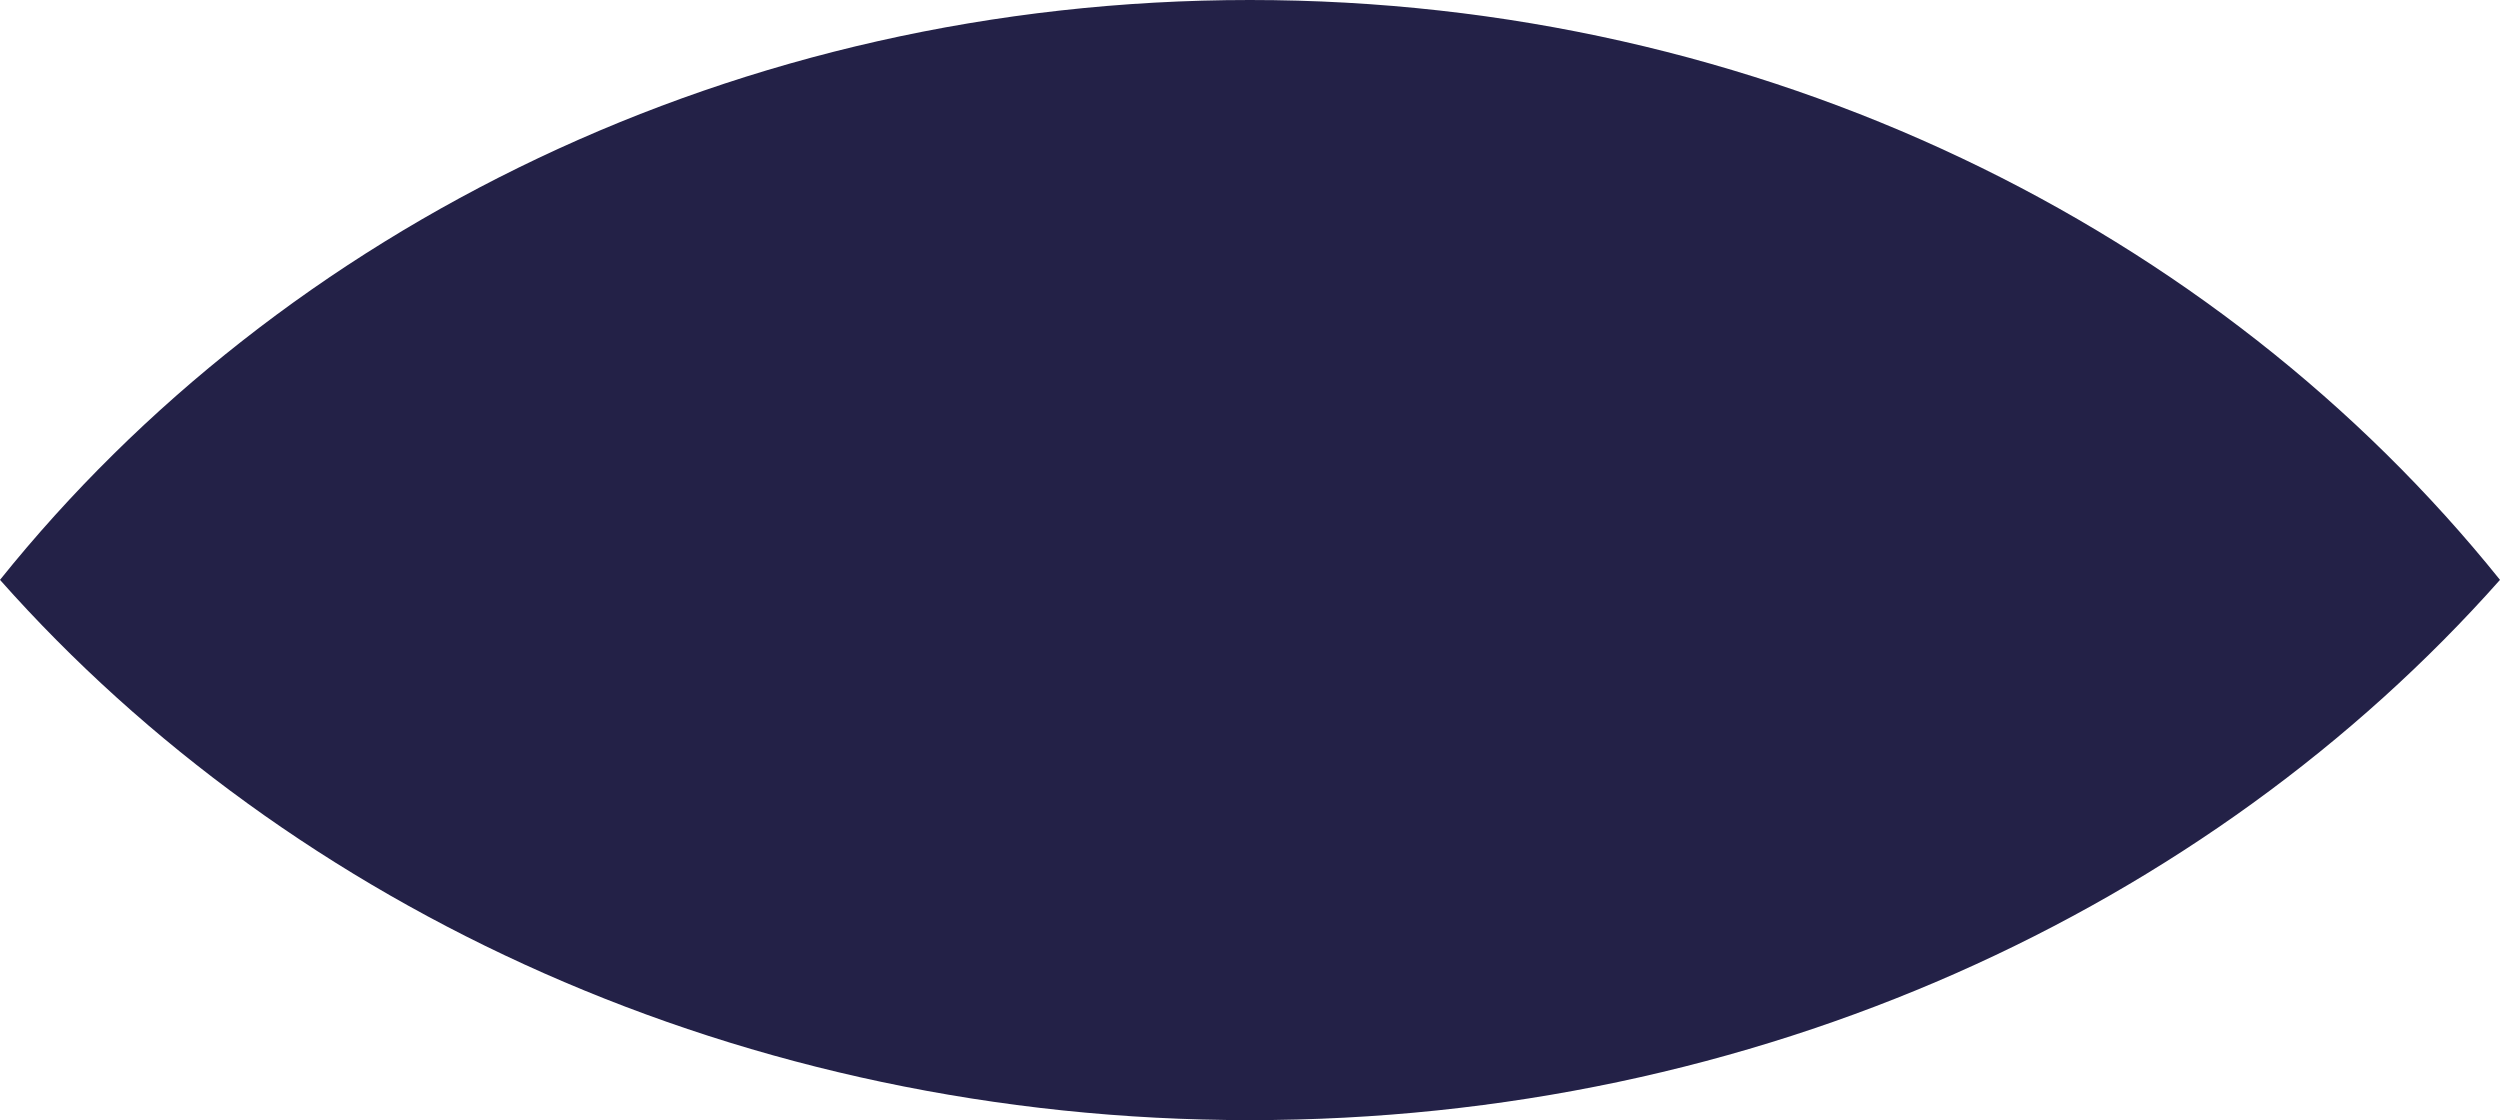
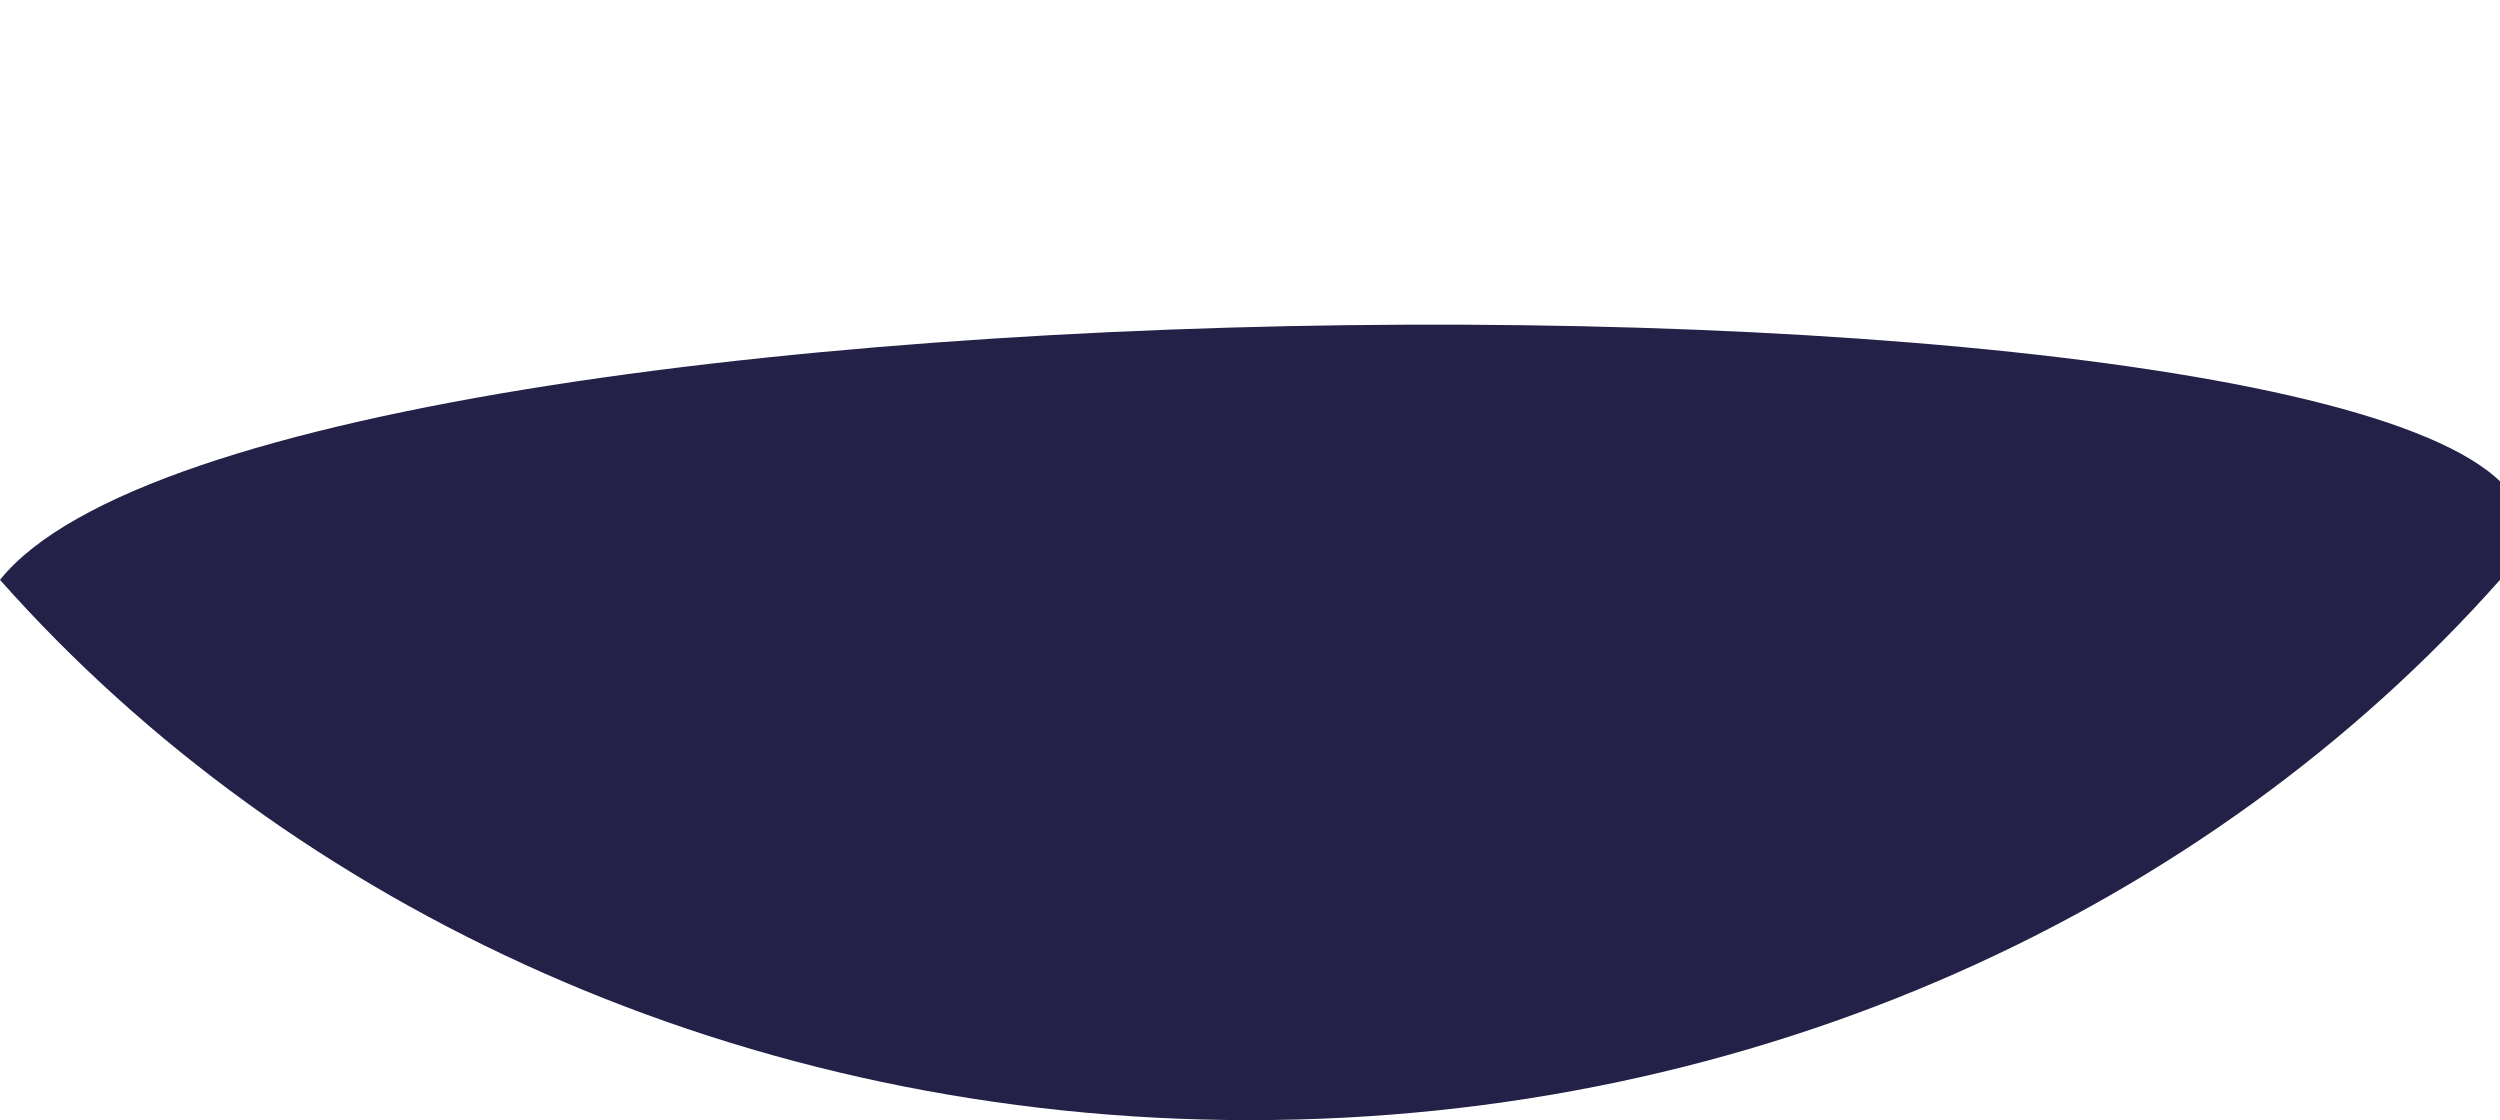
<svg xmlns="http://www.w3.org/2000/svg" viewBox="0 0 127.53 57.14">
  <defs>
    <style>.cls-1{fill:#232147;}</style>
  </defs>
  <g id="Capa_2" data-name="Capa 2">
    <g id="Capa_1-2" data-name="Capa 1">
-       <path class="cls-1" d="M63.76 57.14c25.87.0 48.89-10.78 63.77-27.56C113.13 11.65 89.94.0 63.76.0S14.39 11.65.0 29.58C14.88 46.36 37.9 57.14 63.76 57.14z" />
+       <path class="cls-1" d="M63.76 57.14c25.87.0 48.89-10.78 63.77-27.56S14.39 11.65.0 29.58C14.88 46.36 37.9 57.14 63.76 57.14z" />
    </g>
  </g>
</svg>